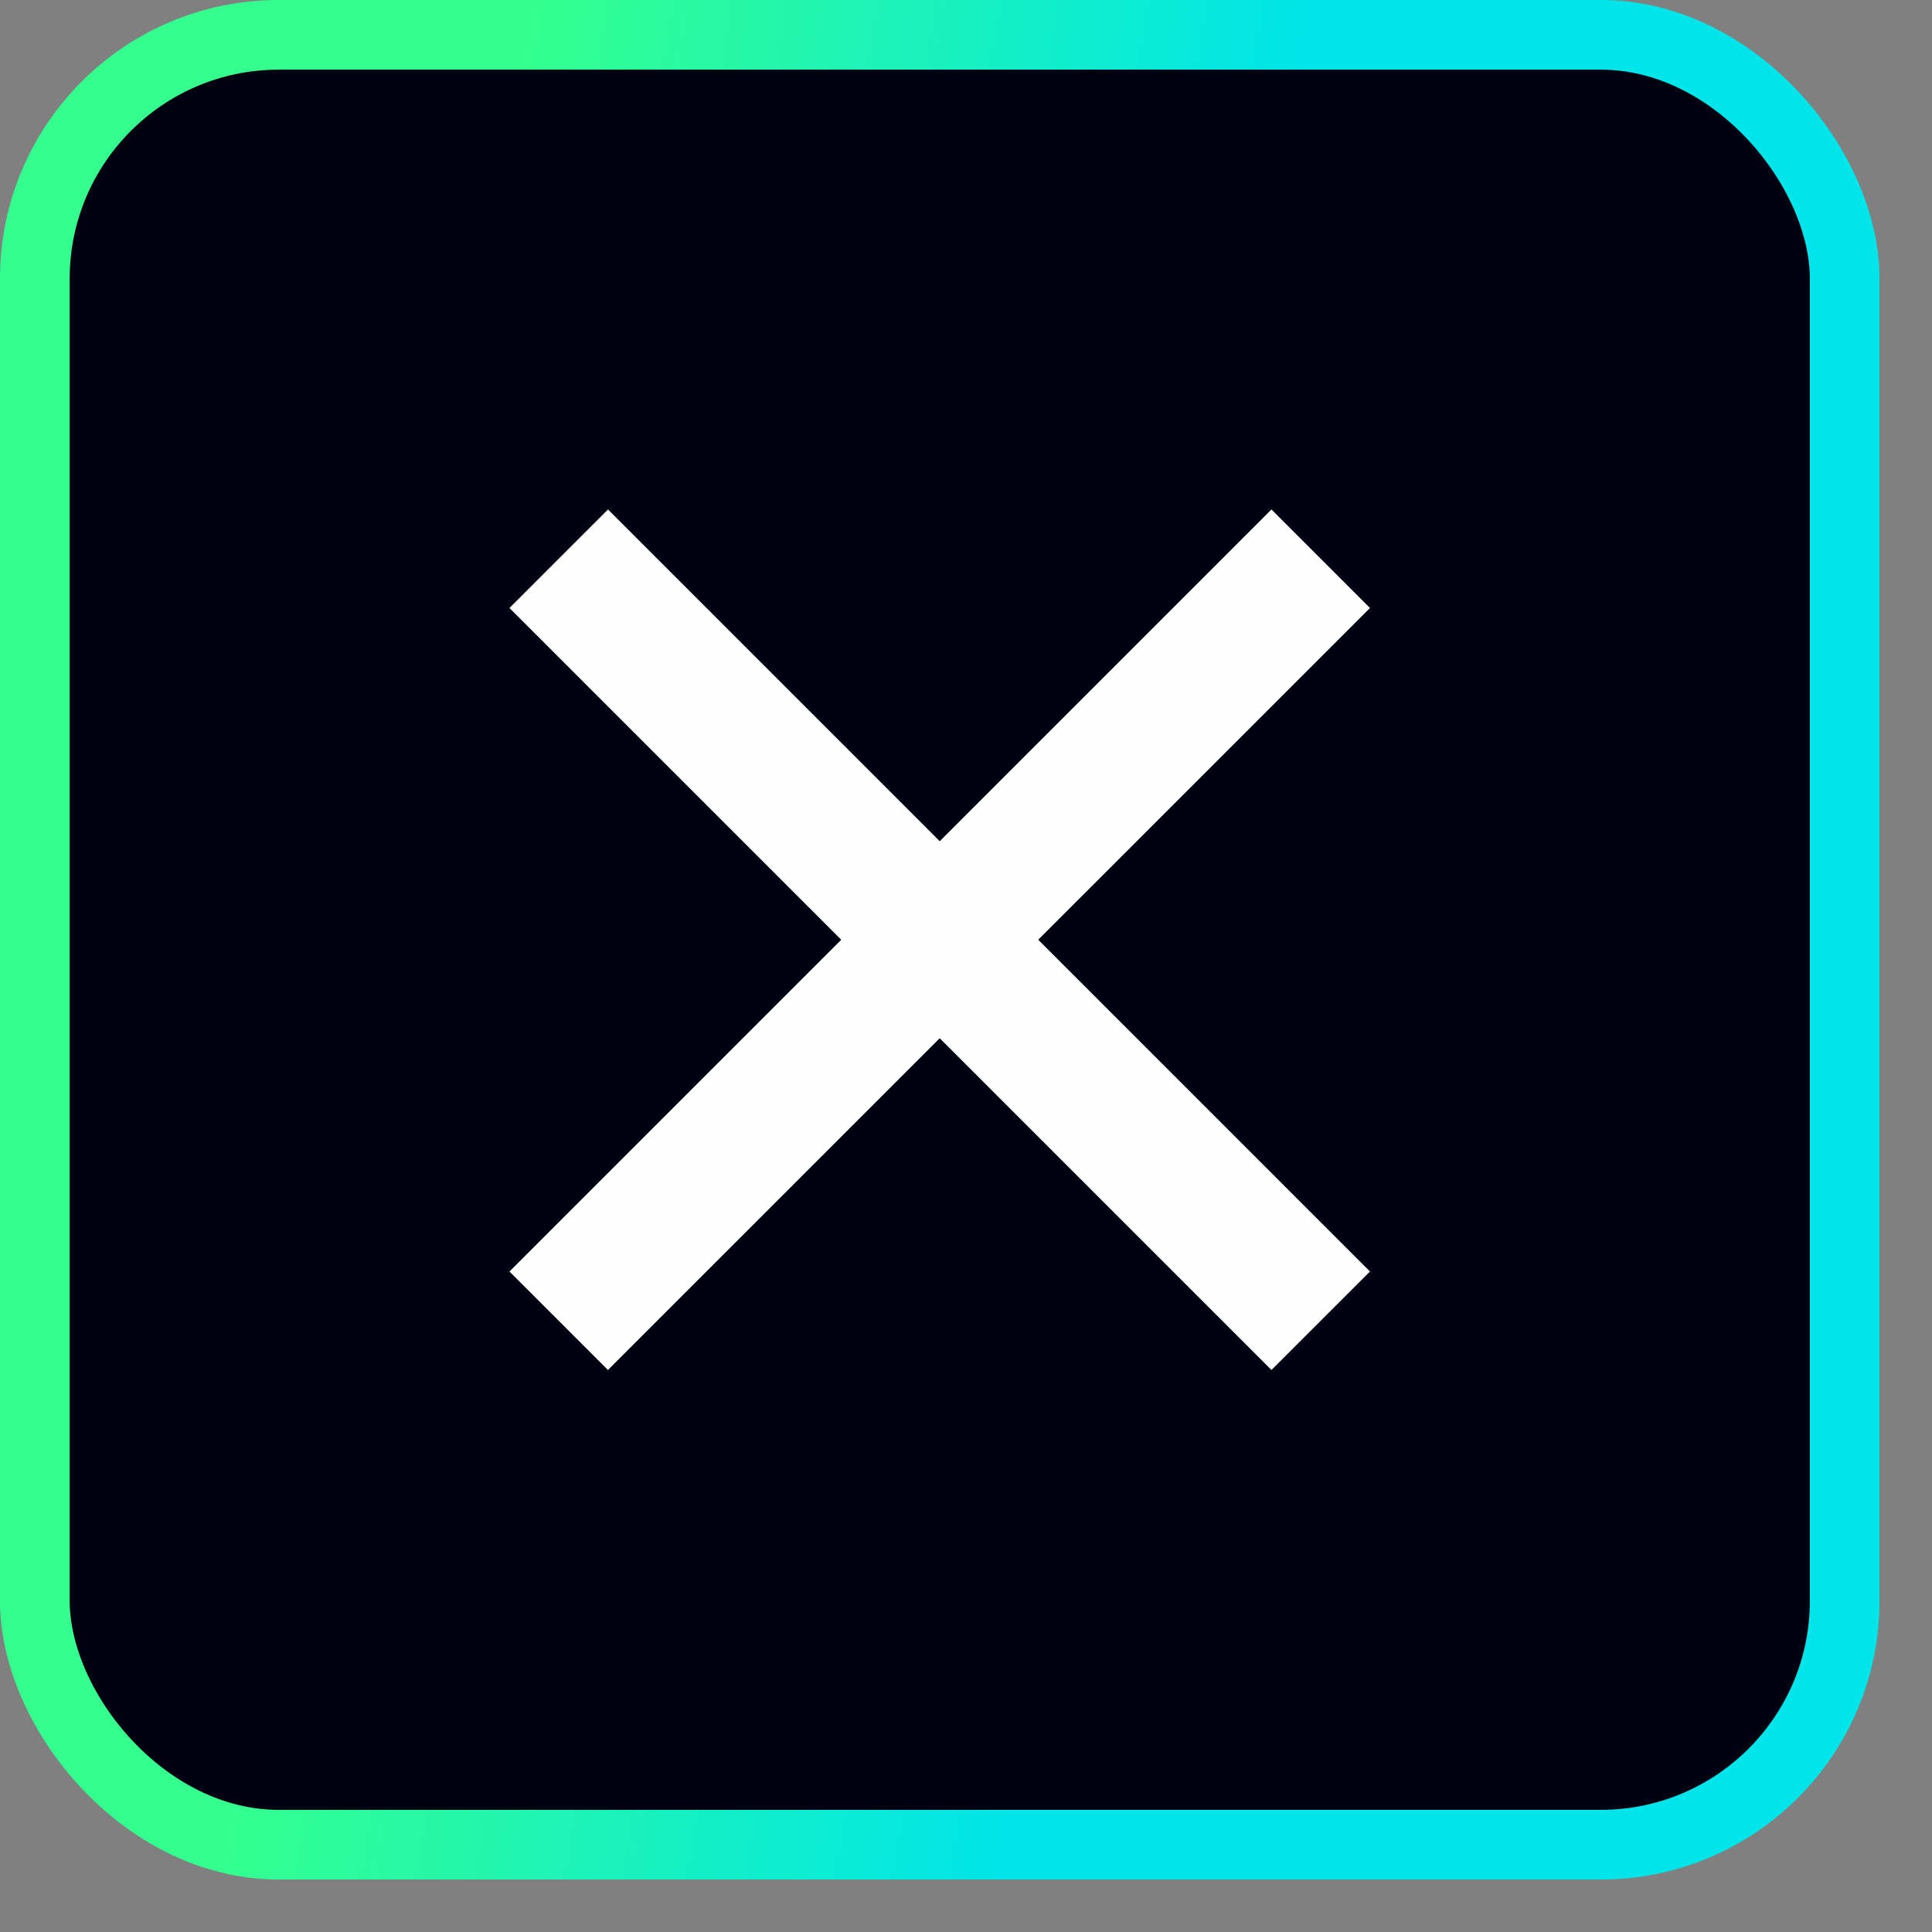
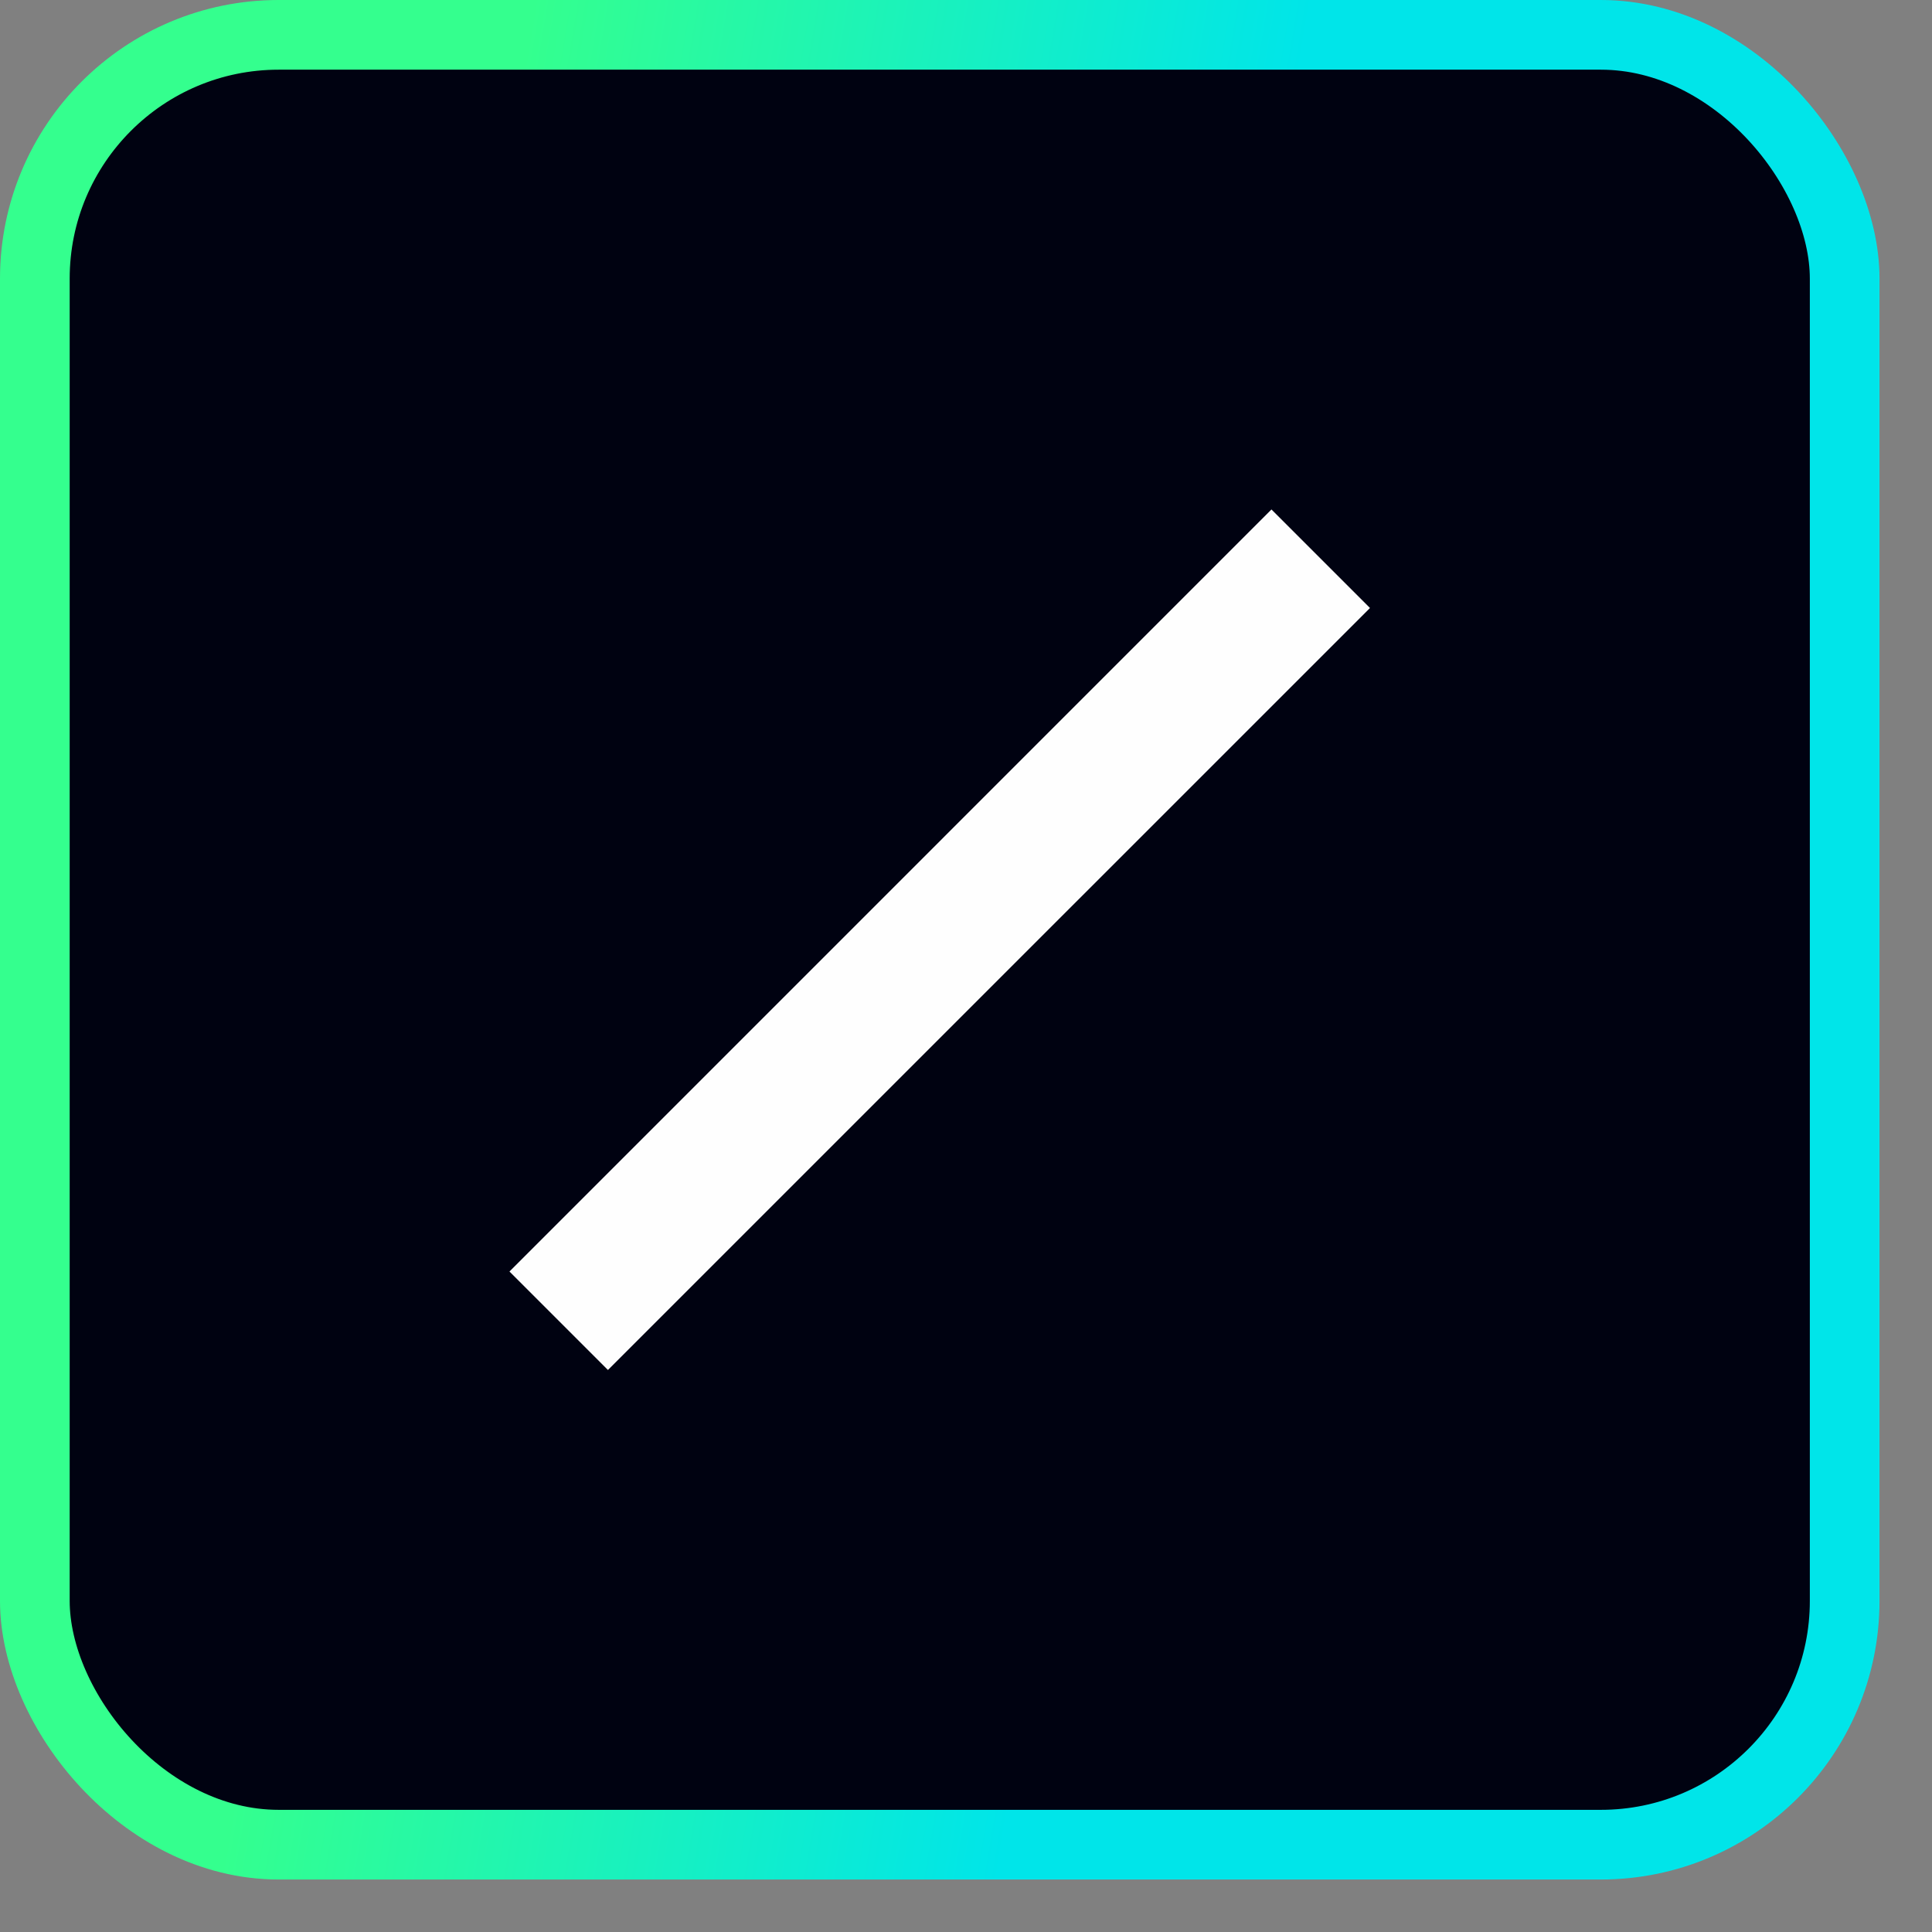
<svg xmlns="http://www.w3.org/2000/svg" width="30" height="30" viewBox="0 0 30 30" fill="none">
  <rect x="0" y="0" width="30" height="30" fill="#808080" stroke="none" />
  <rect x="0.541" y="0.541" width="28.103" height="28.103" rx="3.786" fill="#000211" stroke="url(#paint0_linear_21_377)" stroke-width="1.082" />
-   <path d="M9.441 7.911L7.911 9.441L19.743 21.273L21.273 19.744L9.441 7.911Z" fill="#FEFEFE" />
  <path d="M19.743 7.911L21.273 9.441L9.44 21.273L7.911 19.744L19.743 7.911Z" fill="#FEFEFE" />
  <defs>
    <linearGradient id="paint0_linear_21_377" x1="8.286" y1="5.35103e-07" x2="25.306" y2="2.848" gradientUnits="userSpaceOnUse">
      <stop stop-color="#34FF8E" />
      <stop offset="0.692" stop-color="#00E5E9" />
    </linearGradient>
  </defs>
</svg>